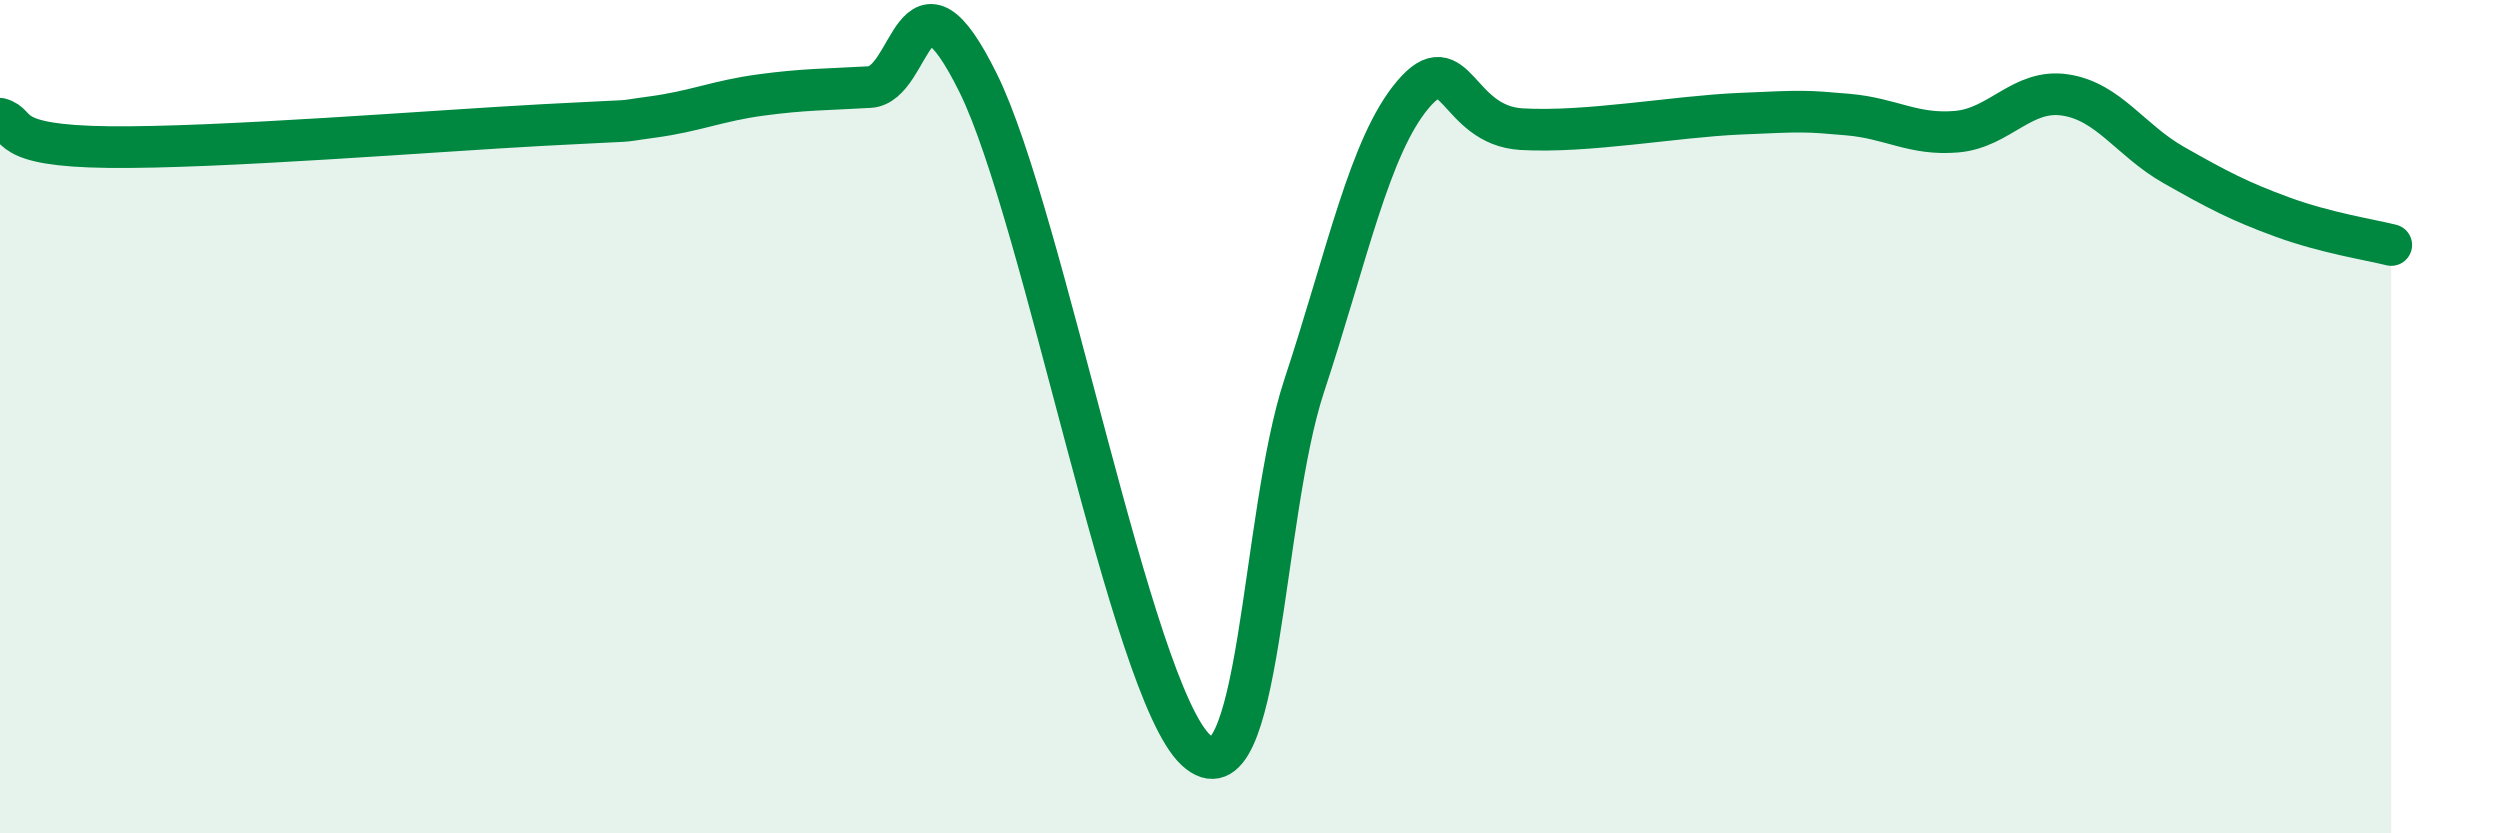
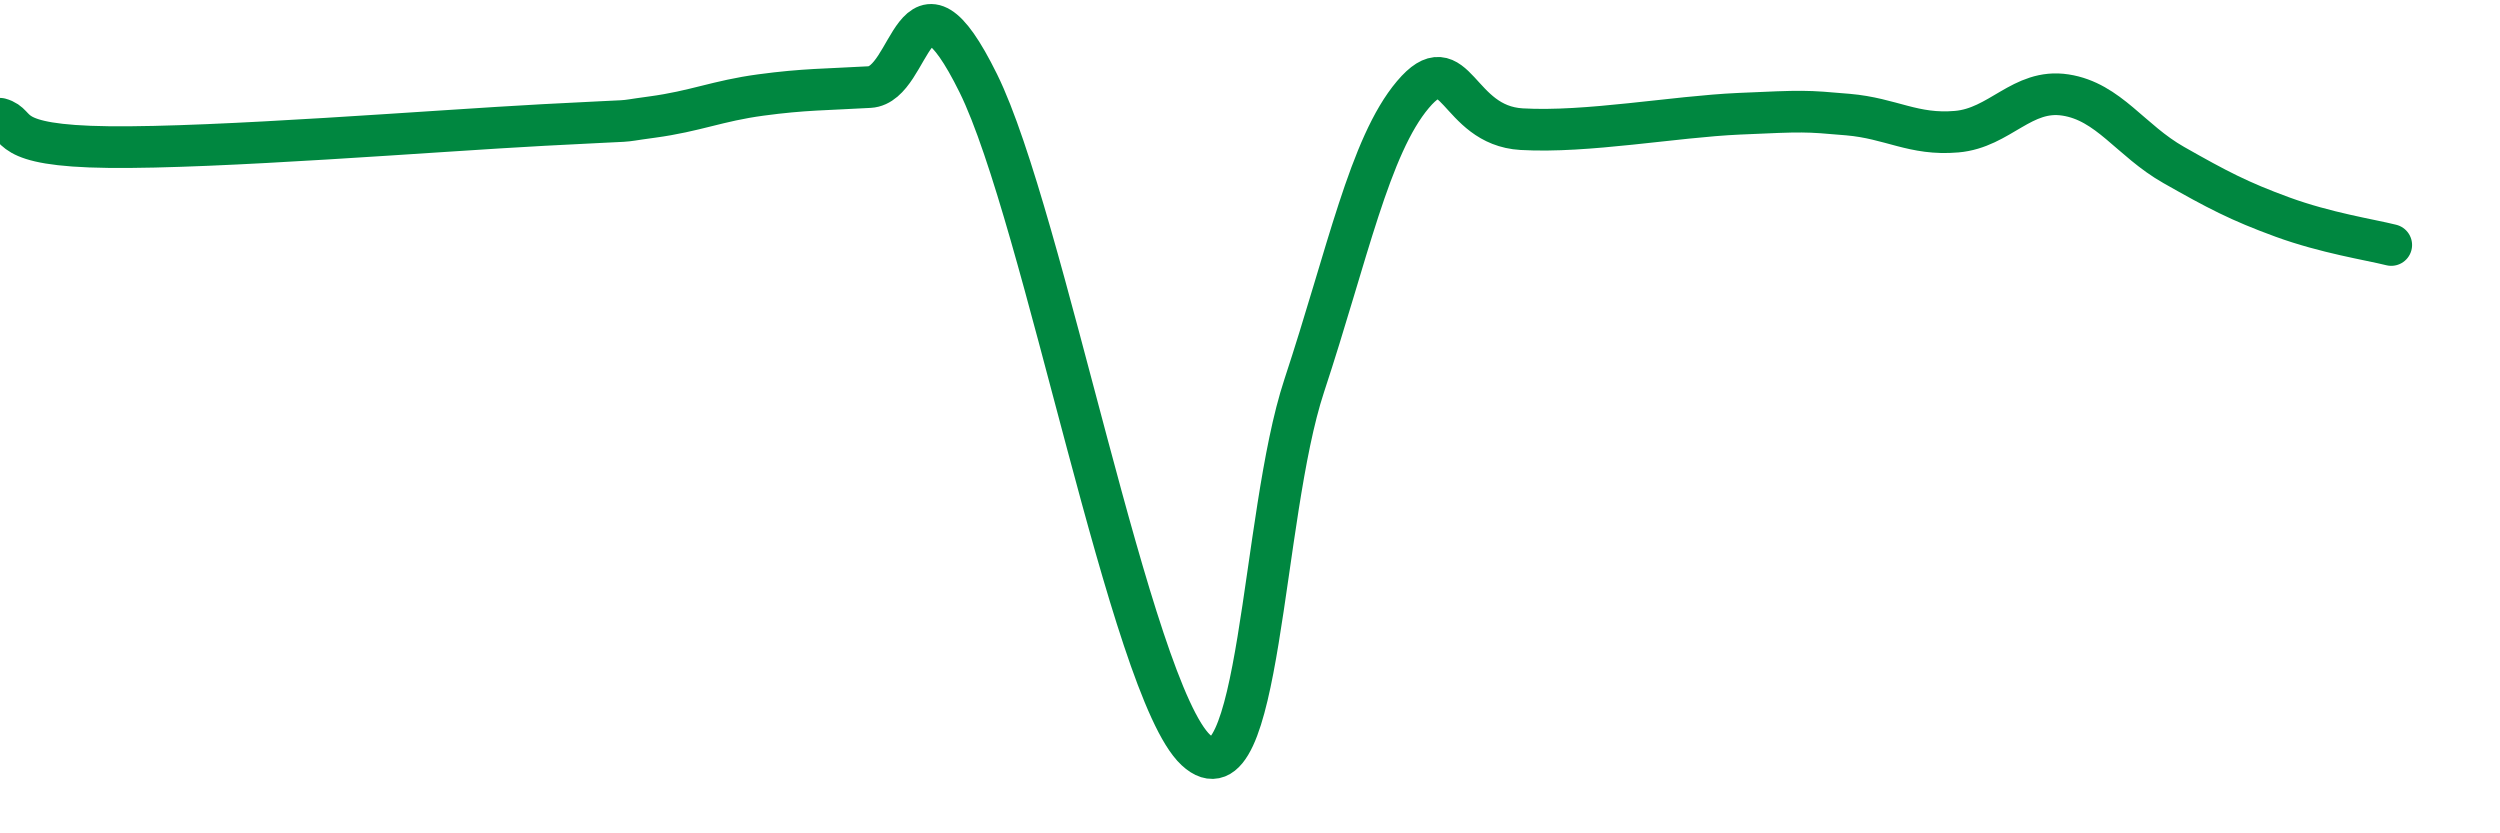
<svg xmlns="http://www.w3.org/2000/svg" width="60" height="20" viewBox="0 0 60 20">
-   <path d="M 0,2.85 C 0.52,2.99 0,3.5 2.61,3.53 C 5.22,3.56 10.43,3.14 13.04,3 C 15.65,2.86 14.61,2.95 15.65,2.81 C 16.69,2.67 17.22,2.42 18.26,2.28 C 19.3,2.14 19.83,2.15 20.87,2.09 C 21.91,2.03 21.91,-1.18 23.48,2 C 25.05,5.18 27.14,16.55 28.7,18 C 30.26,19.45 30.26,12.41 31.3,9.26 C 32.34,6.11 32.87,3.5 33.91,2.27 C 34.95,1.04 34.95,3.01 36.52,3.1 C 38.09,3.19 40.17,2.8 41.74,2.73 C 43.31,2.66 43.31,2.66 44.35,2.75 C 45.39,2.84 45.92,3.25 46.96,3.16 C 48,3.07 48.53,2.12 49.57,2.28 C 50.61,2.44 51.13,3.37 52.17,3.96 C 53.21,4.55 53.74,4.83 54.78,5.21 C 55.82,5.59 56.87,5.75 57.39,5.88L57.39 20L0 20Z" fill="#008740" opacity="0.1" stroke-linecap="round" stroke-linejoin="round" />
  <path d="M 0,2.85 C 0.52,2.99 0,3.5 2.61,3.53 C 5.22,3.56 10.43,3.14 13.04,3 C 15.65,2.86 14.61,2.95 15.65,2.81 C 16.69,2.67 17.22,2.42 18.26,2.28 C 19.3,2.14 19.83,2.15 20.87,2.09 C 21.91,2.03 21.91,-1.18 23.48,2 C 25.05,5.18 27.14,16.55 28.7,18 C 30.26,19.45 30.26,12.41 31.3,9.26 C 32.34,6.11 32.87,3.5 33.91,2.27 C 34.95,1.04 34.95,3.01 36.52,3.1 C 38.09,3.19 40.17,2.8 41.74,2.73 C 43.31,2.66 43.31,2.66 44.35,2.75 C 45.39,2.84 45.92,3.25 46.96,3.16 C 48,3.07 48.53,2.12 49.57,2.28 C 50.61,2.44 51.13,3.37 52.17,3.96 C 53.21,4.55 53.74,4.83 54.78,5.21 C 55.82,5.59 56.87,5.75 57.39,5.88" stroke="#008740" stroke-width="1" fill="none" stroke-linecap="round" stroke-linejoin="round" />
</svg>